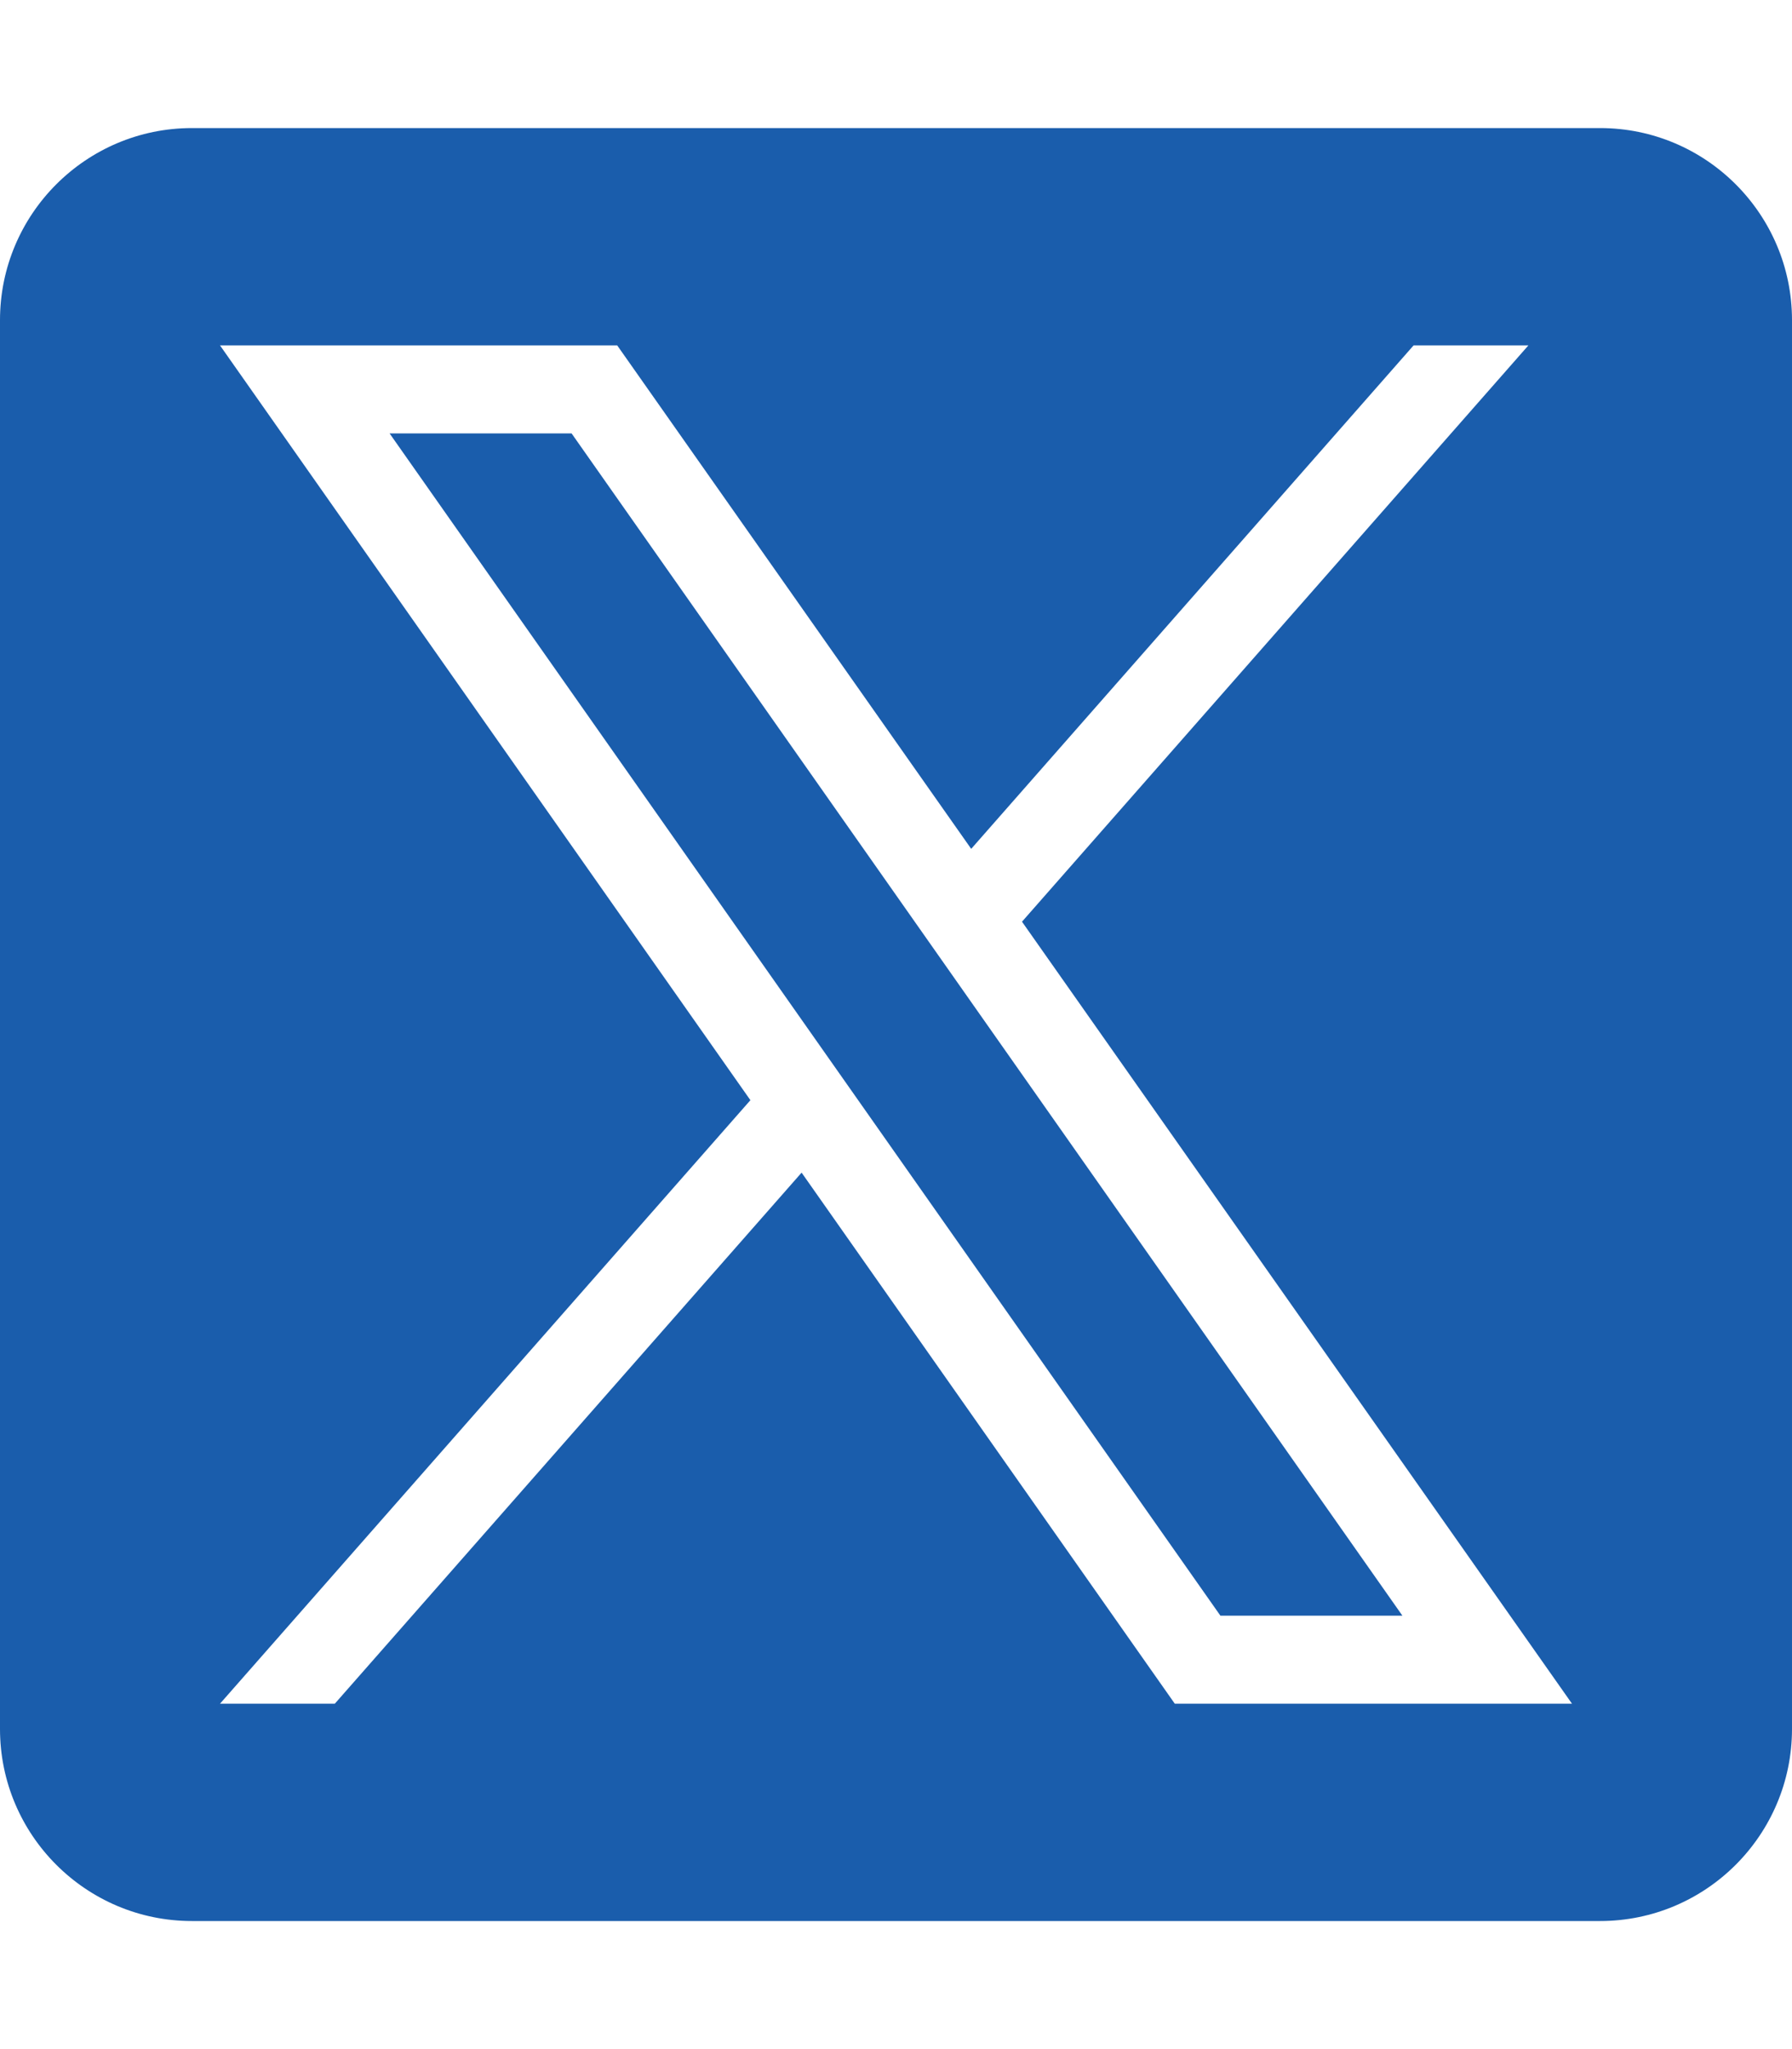
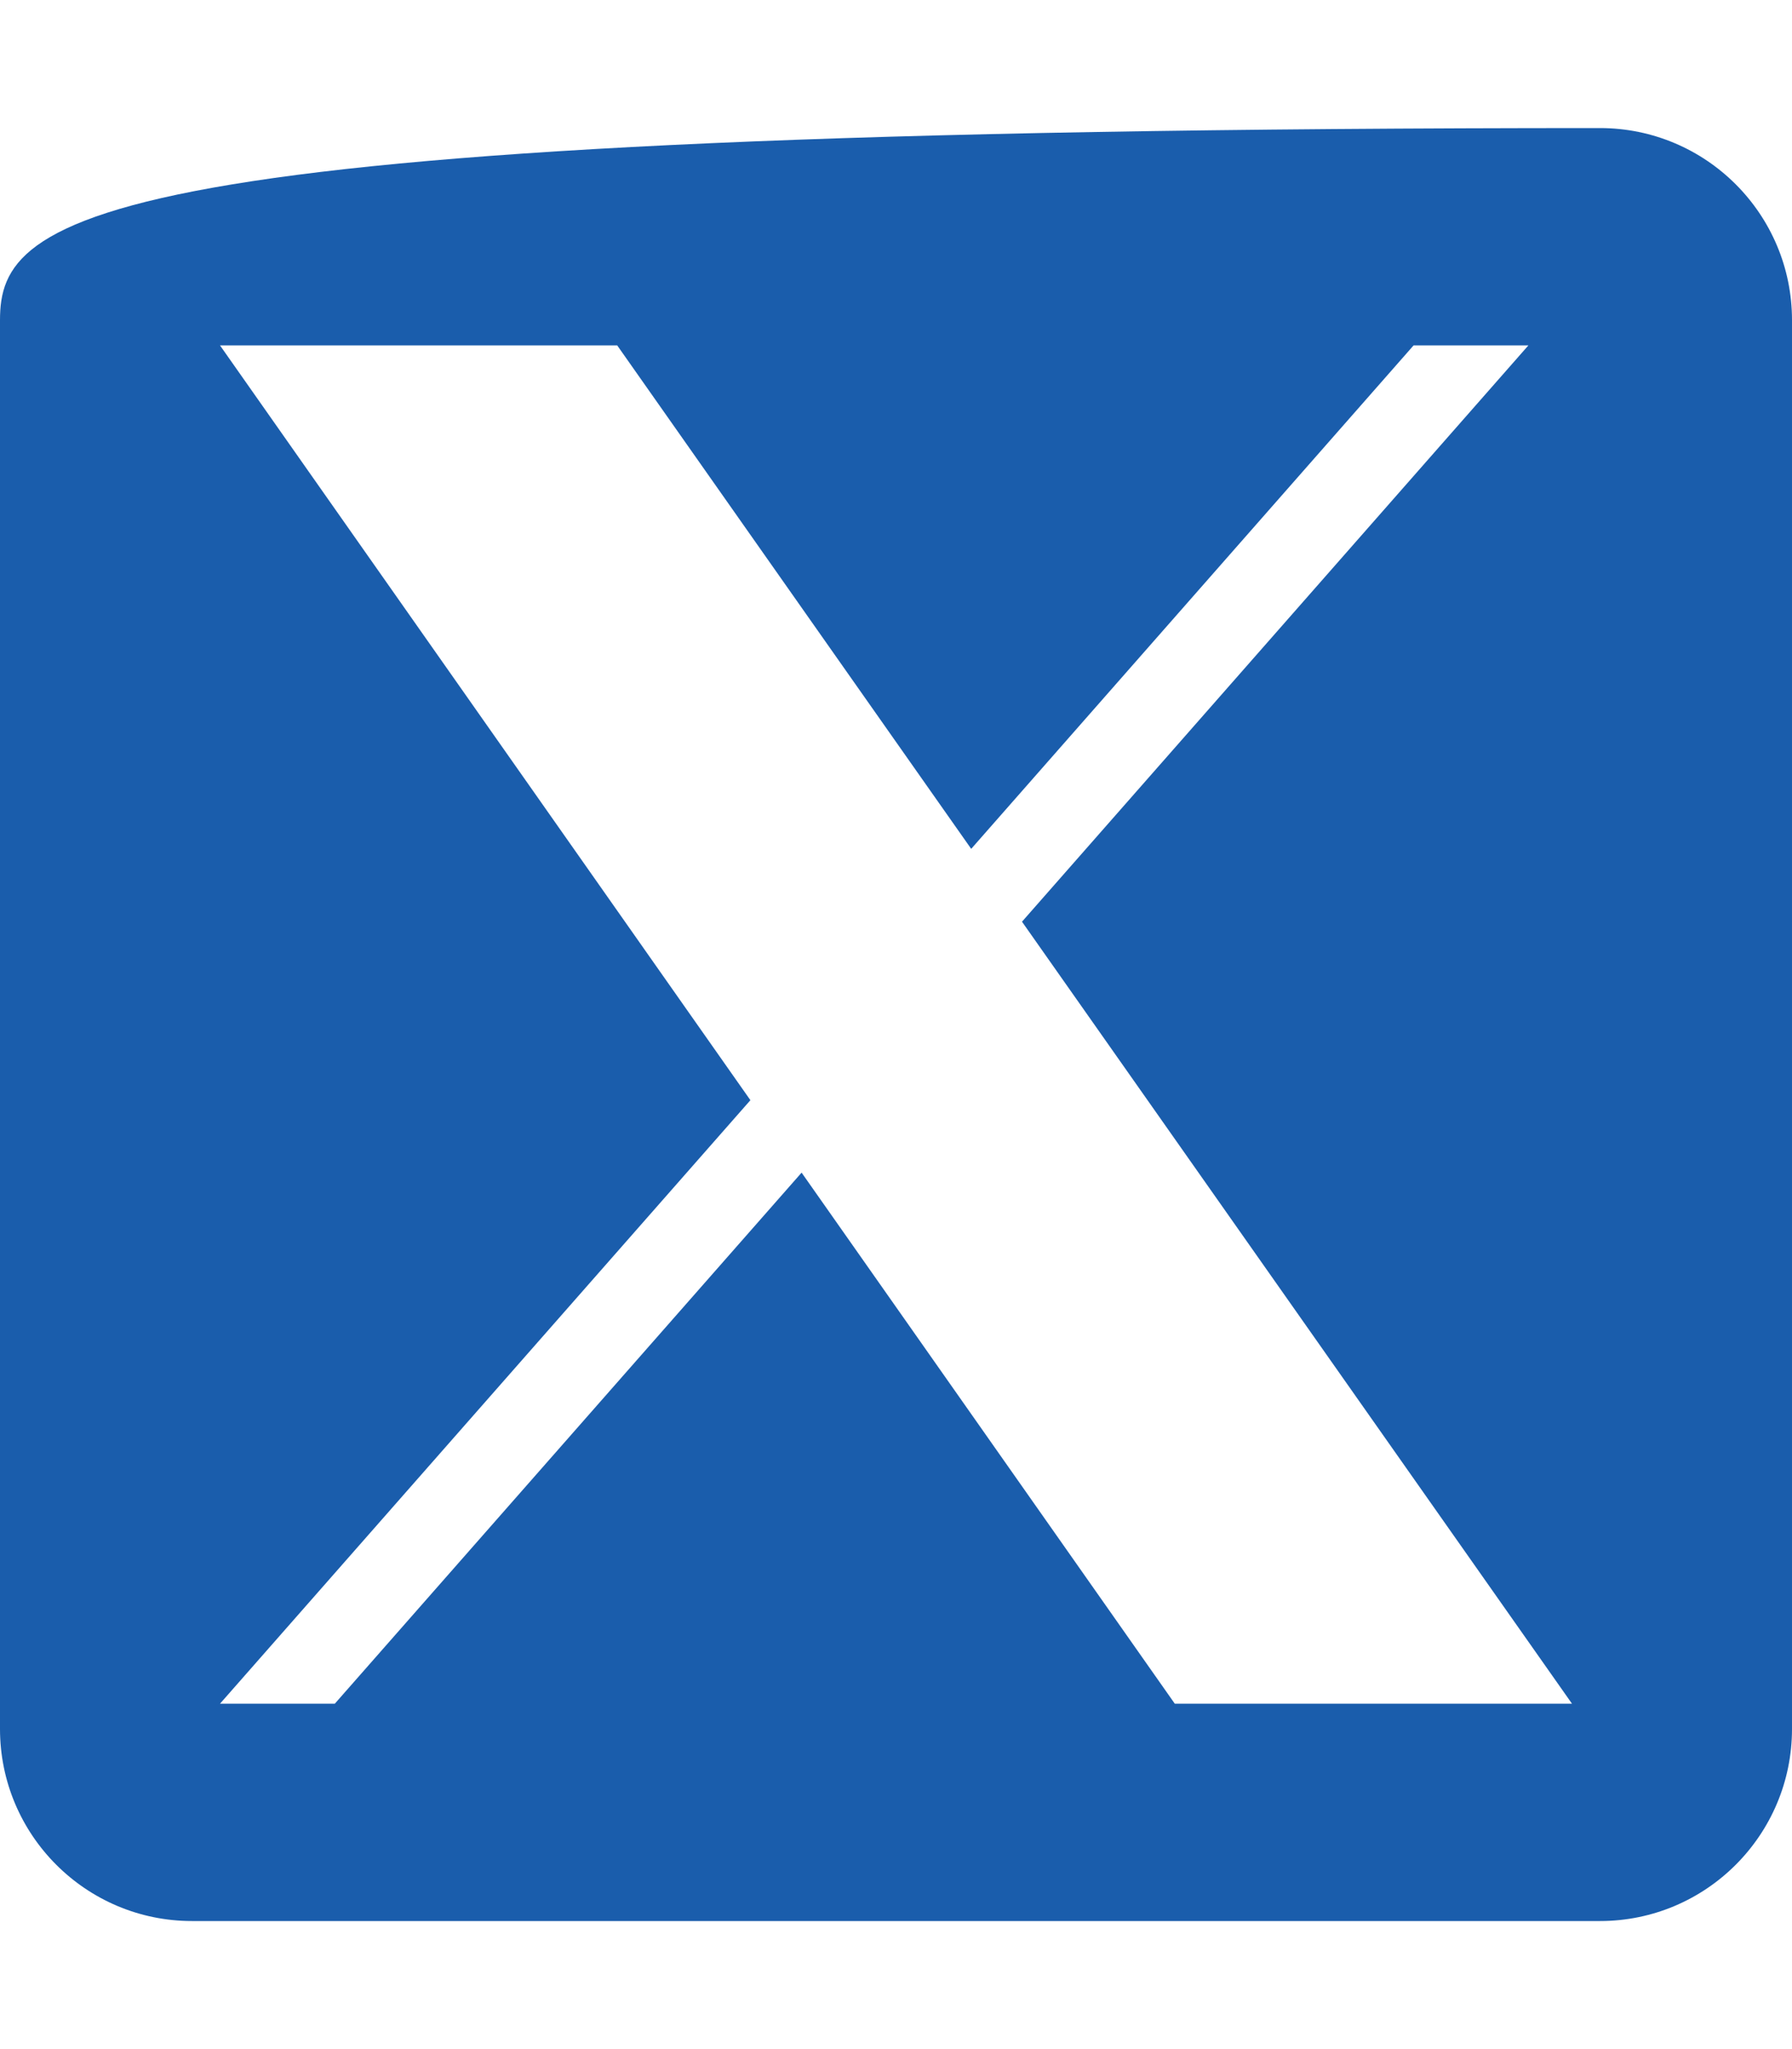
<svg xmlns="http://www.w3.org/2000/svg" version="1.1" id="Layer_1" x="0px" y="0px" viewBox="0 0 448 512" style="enable-background:new 0 0 448 512;" xml:space="preserve">
  <style type="text/css">
	.st0{fill:#1A5DAC;}
</style>
  <g>
-     <polygon class="st0" points="97.4,108.3 305.1,403.7 350.6,403.7 142.9,108.3  " />
-     <path class="st0" d="M400,32H48C21.5,32,0,53.5,0,80v352c0,26.5,21.5,48,48,48l352,0c26.5,0,48-21.5,48-48V80   C448,53.5,426.5,32,400,32z M293.7,425.7L200.4,293L83.7,425.7H55l132.6-150.8L55,86.3h99.3l88.5,125.8L353.4,86.3h28.7   L255.5,230.3L393,425.7H293.7z" />
+     <path class="st0" d="M400,32C21.5,32,0,53.5,0,80v352c0,26.5,21.5,48,48,48l352,0c26.5,0,48-21.5,48-48V80   C448,53.5,426.5,32,400,32z M293.7,425.7L200.4,293L83.7,425.7H55l132.6-150.8L55,86.3h99.3l88.5,125.8L353.4,86.3h28.7   L255.5,230.3L393,425.7H293.7z" />
  </g>
</svg>